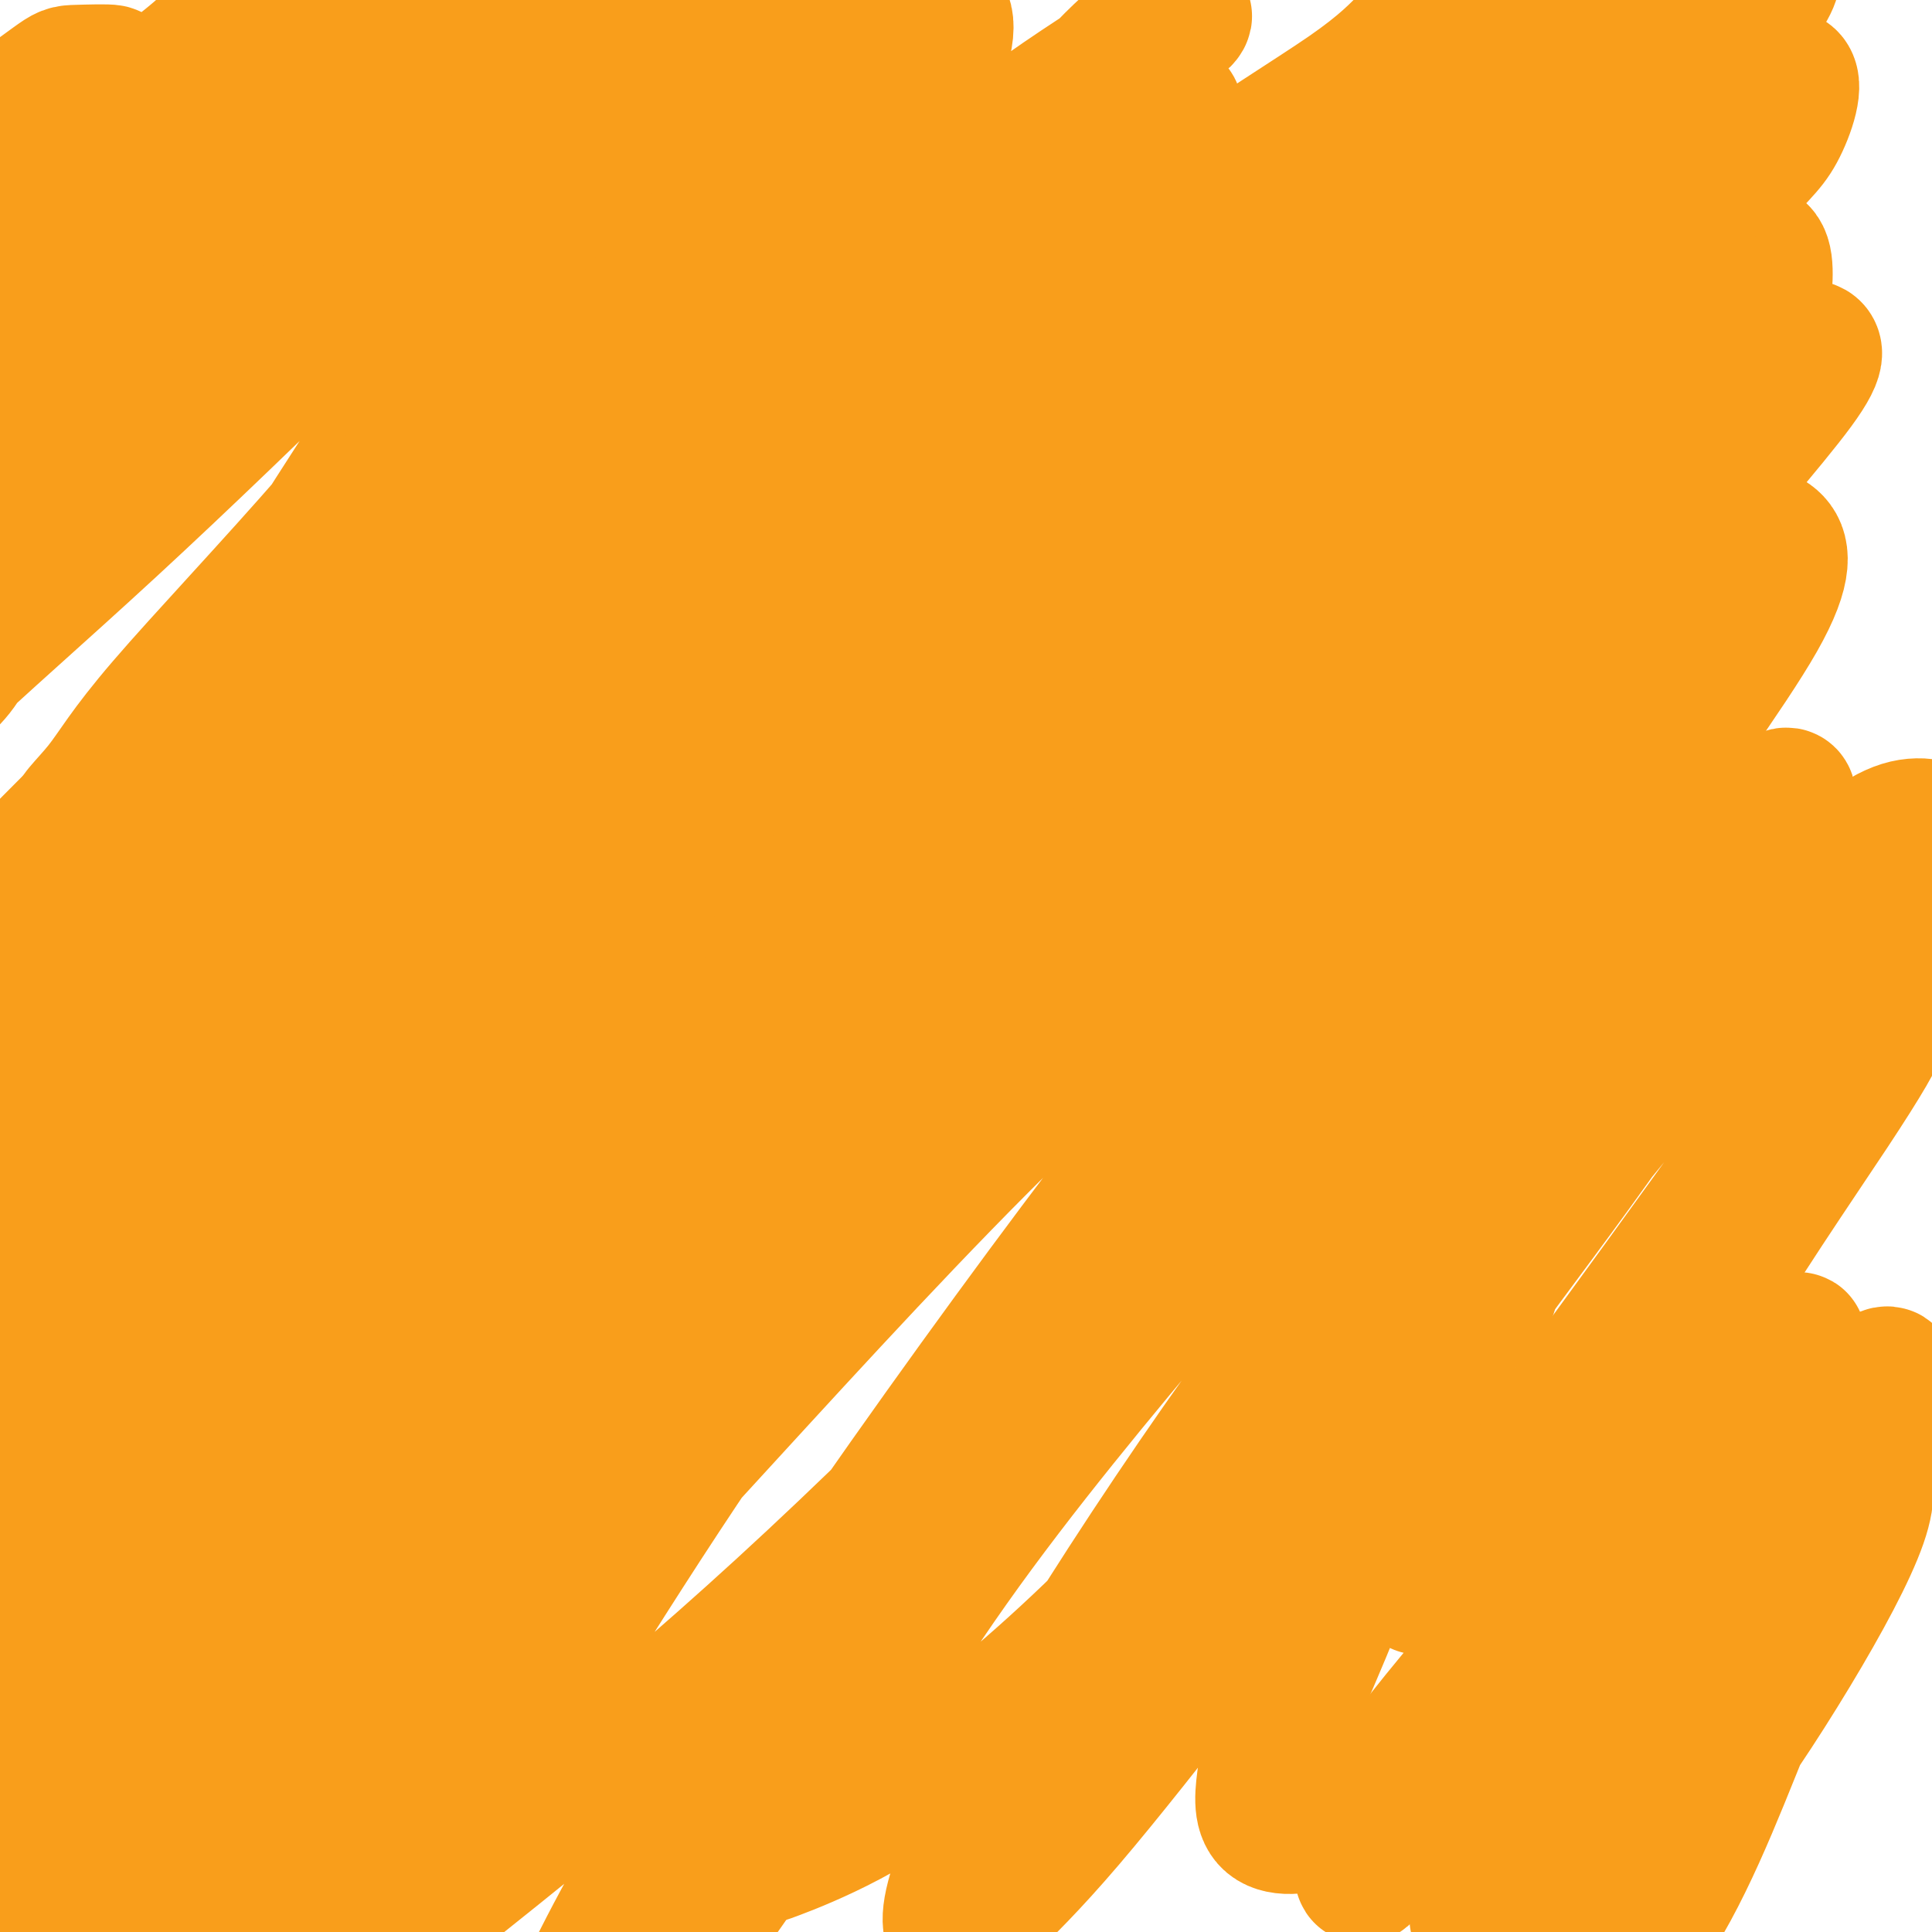
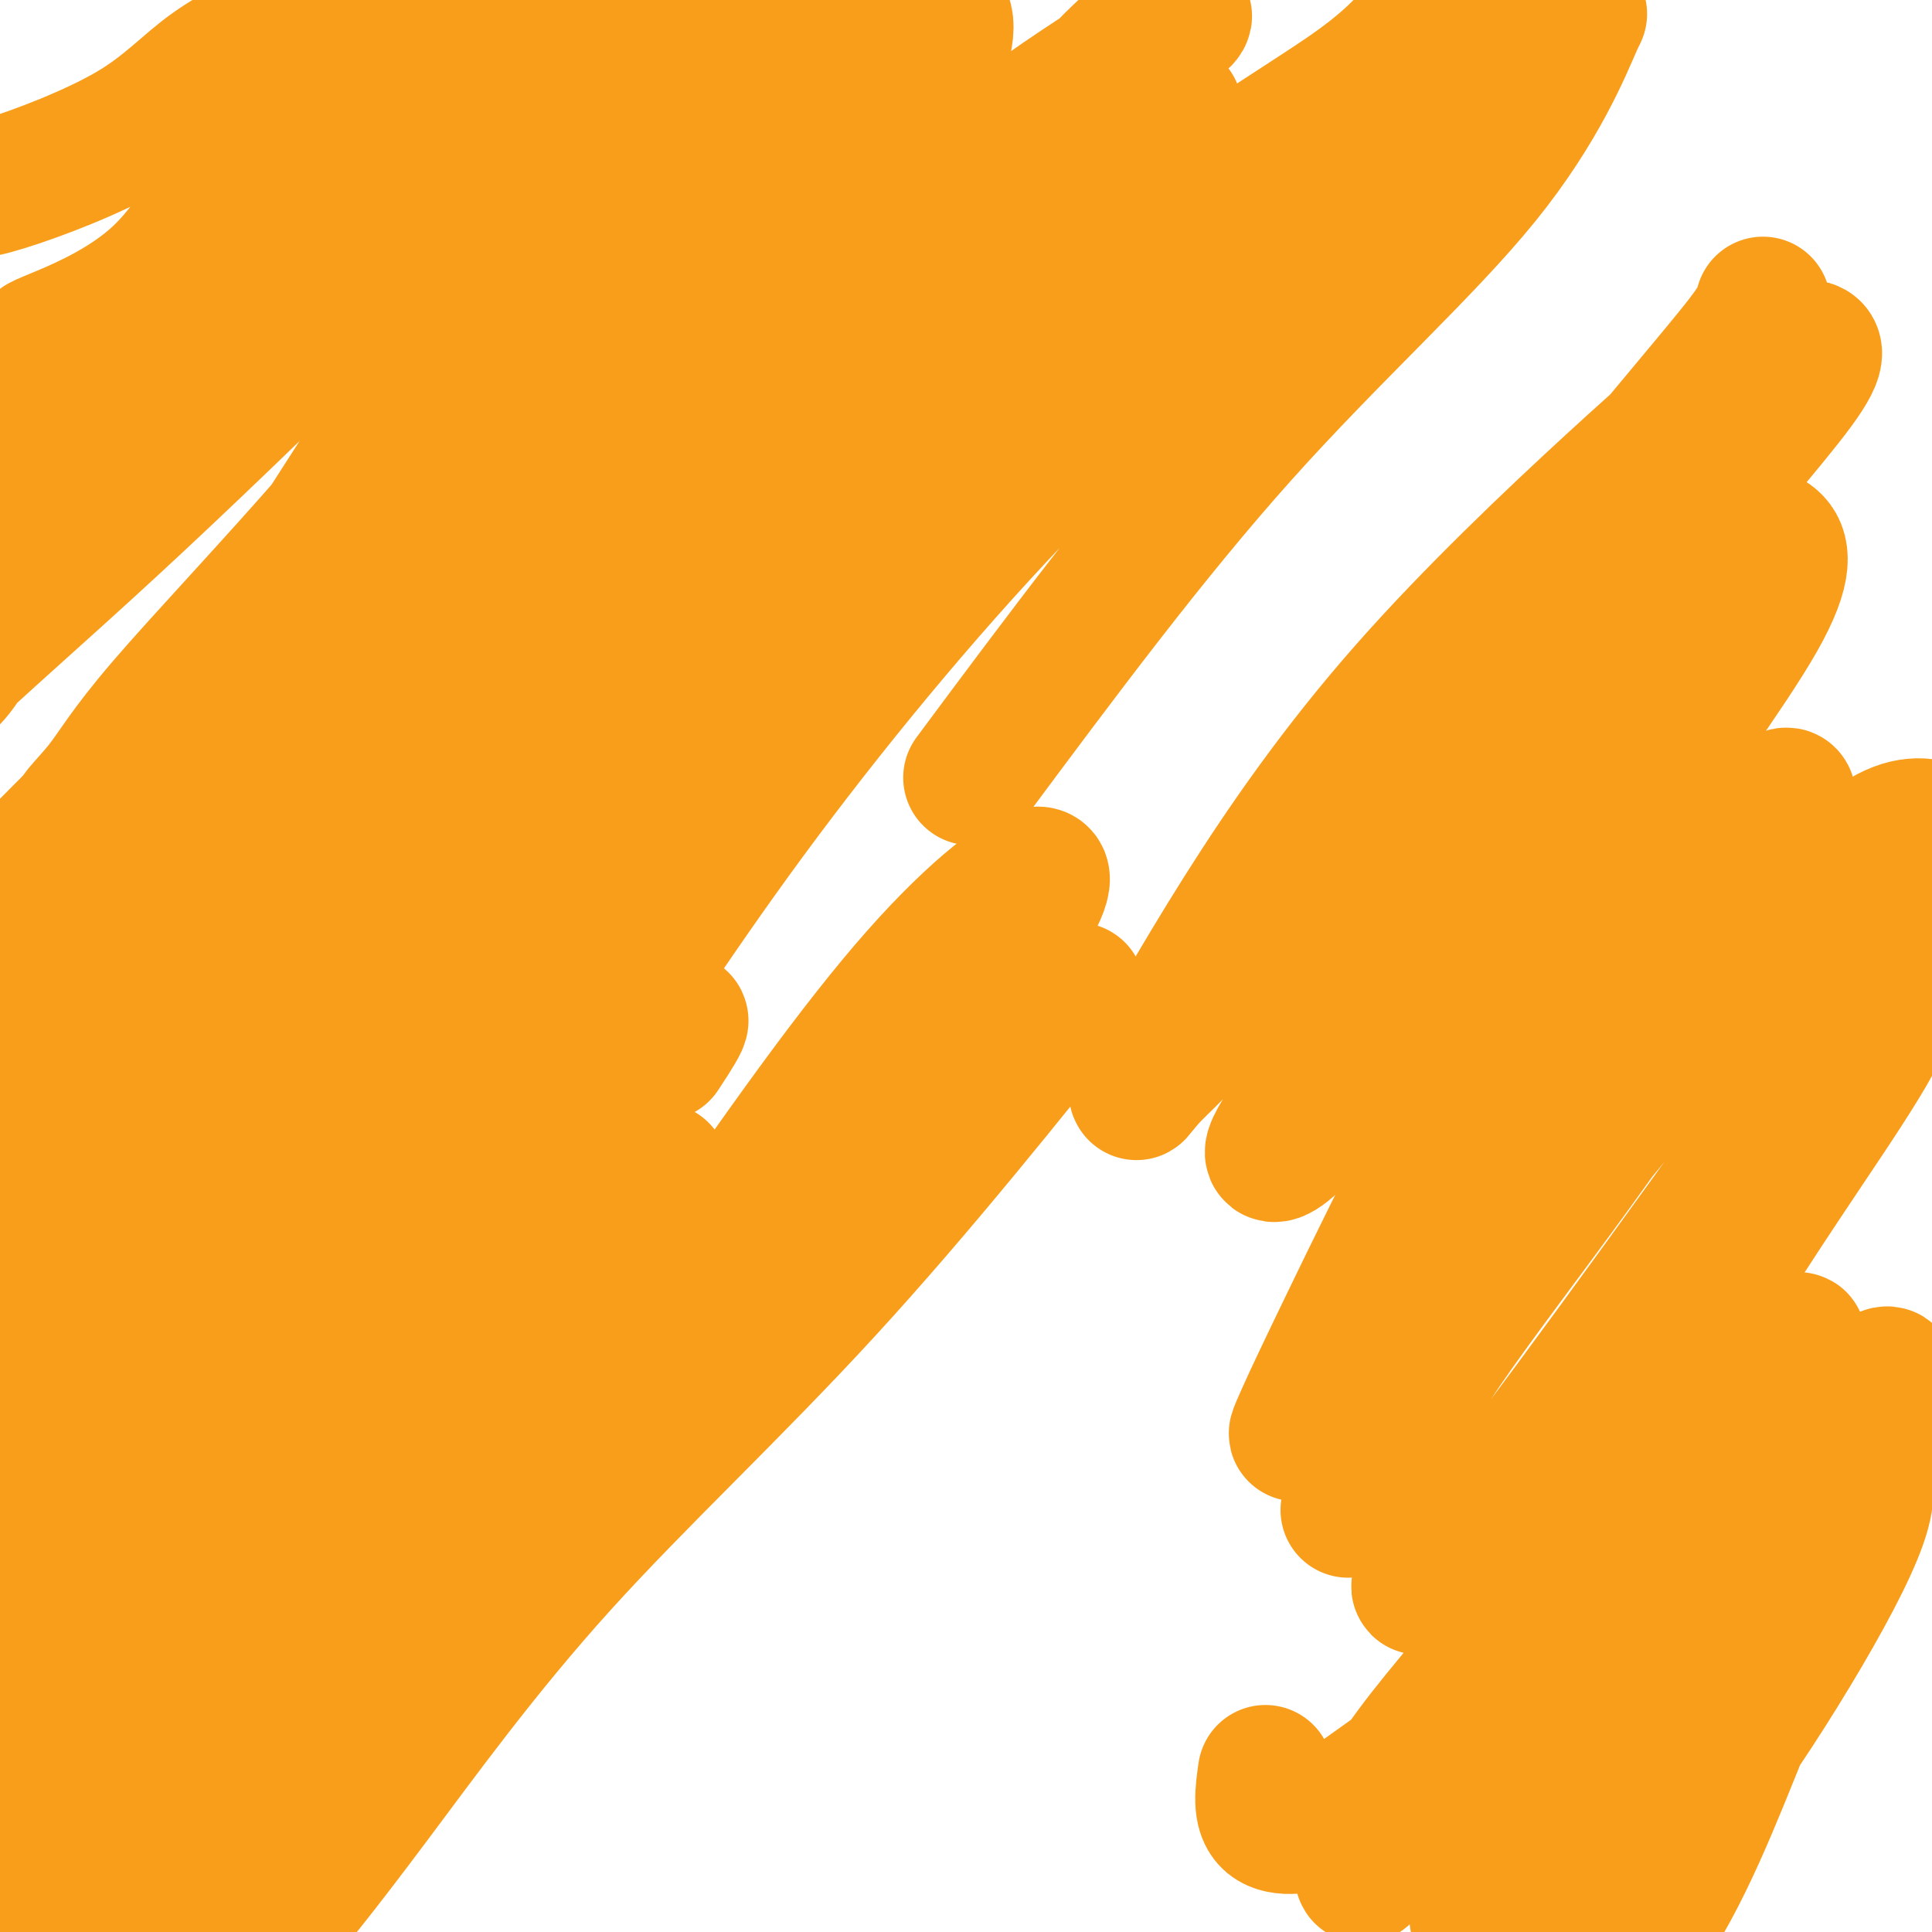
<svg xmlns="http://www.w3.org/2000/svg" viewBox="0 0 400 400" version="1.1">
  <g fill="none" stroke="#F99E1B" stroke-width="28" stroke-linecap="round" stroke-linejoin="round">
-     <path d="M31,58c0.001,-6.575 0.002,-13.149 0,-16c-0.002,-2.851 -0.008,-1.978 0,-2c0.008,-0.022 0.029,-0.938 0,-2c-0.029,-1.062 -0.108,-2.271 0,-3c0.108,-0.729 0.401,-0.977 0,-1c-0.401,-0.023 -1.498,0.180 -2,0c-0.502,-0.180 -0.409,-0.744 -2,0c-1.591,0.744 -4.865,2.795 -8,5c-3.135,2.205 -6.130,4.566 -9,7c-2.870,2.434 -5.615,4.943 -7,6c-1.385,1.057 -1.409,0.662 -2,1c-0.591,0.338 -1.748,1.410 1,0c2.748,-1.410 9.402,-5.303 15,-9c5.598,-3.697 10.142,-7.197 14,-11c3.858,-3.803 7.031,-7.907 9,-11c1.969,-3.093 2.733,-5.173 3,-6c0.267,-0.827 0.038,-0.401 0,1c-0.038,1.401 0.114,3.776 -6,8c-6.114,4.224 -18.494,10.297 -26,15c-7.506,4.703 -10.136,8.035 -13,11c-2.864,2.965 -5.961,5.561 -6,5c-0.039,-0.561 2.981,-4.281 6,-8" />
-     <path d="M-2,48c6.652,-4.082 20.282,-10.288 28,-16c7.718,-5.712 9.524,-10.929 13,-15c3.476,-4.071 8.622,-6.997 10,-9c1.378,-2.003 -1.010,-3.082 -2,-3c-0.990,0.082 -0.581,1.326 -6,6c-5.419,4.674 -16.667,12.779 -24,18c-7.333,5.221 -10.753,7.557 -14,9c-3.247,1.443 -6.321,1.992 -8,3c-1.679,1.008 -1.961,2.474 -1,1c0.961,-1.474 3.166,-5.888 7,-9c3.834,-3.112 9.298,-4.921 13,-7c3.702,-2.079 5.641,-4.428 7,-6c1.359,-1.572 2.137,-2.366 1,-3c-1.137,-0.634 -4.191,-1.106 -8,0c-3.809,1.106 -8.374,3.792 -12,6c-3.626,2.208 -6.315,3.937 -8,6c-1.685,2.063 -2.367,4.458 -3,5c-0.633,0.542 -1.217,-0.769 1,-3c2.217,-2.231 7.234,-5.382 12,-8c4.766,-2.618 9.282,-4.702 13,-6c3.718,-1.298 6.638,-1.809 6,-2c-0.638,-0.191 -4.834,-0.063 -7,0c-2.166,0.063 -2.304,0.062 -5,2c-2.696,1.938 -7.952,5.815 -11,8c-3.048,2.185 -3.889,2.678 -5,4c-1.111,1.322 -2.491,3.471 -3,5c-0.509,1.529 -0.145,2.437 0,3c0.145,0.563 0.073,0.782 0,1" />
    <path d="M-8,38c0.208,1.884 2.226,2.093 9,0c6.774,-2.093 18.302,-6.487 26,-11c7.698,-4.513 11.564,-9.146 17,-13c5.436,-3.854 12.442,-6.929 17,-9c4.558,-2.071 6.669,-3.140 8,-3c1.331,0.140 1.882,1.487 2,3c0.118,1.513 -0.196,3.191 -4,8c-3.804,4.809 -11.096,12.749 -17,21c-5.904,8.251 -10.418,16.815 -17,23c-6.582,6.185 -15.232,9.993 -20,12c-4.768,2.007 -5.655,2.214 -5,3c0.655,0.786 2.853,2.152 7,0c4.147,-2.152 10.244,-7.822 18,-14c7.756,-6.178 17.171,-12.865 24,-19c6.829,-6.135 11.072,-11.717 16,-17c4.928,-5.283 10.542,-10.267 15,-14c4.458,-3.733 7.762,-6.214 7,-6c-0.762,0.214 -5.588,3.124 -8,5c-2.412,1.876 -2.410,2.717 -8,10c-5.590,7.283 -16.773,21.009 -29,34c-12.227,12.991 -25.498,25.249 -34,34c-8.502,8.751 -12.234,13.997 -15,17c-2.766,3.003 -4.564,3.764 -5,5c-0.436,1.236 0.491,2.945 6,0c5.509,-2.945 15.601,-10.546 26,-19c10.399,-8.454 21.105,-17.760 29,-26c7.895,-8.240 12.977,-15.412 20,-22c7.023,-6.588 15.985,-12.591 22,-17c6.015,-4.409 9.081,-7.226 11,-9c1.919,-1.774 2.691,-2.507 2,-1c-0.691,1.507 -2.846,5.253 -5,9" />
    <path d="M107,22c-4.844,5.186 -15.456,14.150 -26,25c-10.544,10.850 -21.022,23.586 -35,37c-13.978,13.414 -31.458,27.506 -41,37c-9.542,9.494 -11.147,14.390 -14,18c-2.853,3.610 -6.954,5.935 -2,1c4.954,-4.935 18.964,-17.130 34,-31c15.036,-13.870 31.098,-29.414 47,-45c15.902,-15.586 31.643,-31.213 44,-43c12.357,-11.787 21.331,-19.733 28,-26c6.669,-6.267 11.035,-10.854 12,-10c0.965,0.854 -1.469,7.151 -5,12c-3.531,4.849 -8.158,8.251 -17,19c-8.842,10.749 -21.900,28.845 -35,48c-13.100,19.155 -26.243,39.369 -36,55c-9.757,15.631 -16.130,26.679 -24,35c-7.870,8.321 -17.239,13.914 -20,15c-2.761,1.086 1.084,-2.337 4,-6c2.916,-3.663 4.903,-7.568 13,-17c8.097,-9.432 22.306,-24.392 35,-39c12.694,-14.608 23.875,-28.865 35,-41c11.125,-12.135 22.196,-22.149 32,-31c9.804,-8.851 18.341,-16.540 25,-22c6.659,-5.460 11.440,-8.689 12,-8c0.560,0.689 -3.099,5.298 -6,9c-2.901,3.702 -5.042,6.498 -15,17c-9.958,10.502 -27.732,28.711 -45,49c-17.268,20.289 -34.030,42.657 -51,64c-16.970,21.343 -34.146,41.659 -45,54c-10.854,12.341 -15.384,16.707 -19,21c-3.616,4.293 -6.319,8.512 -2,4c4.319,-4.512 15.659,-17.756 27,-31" />
    <path d="M17,192c13.054,-14.593 32.188,-35.576 50,-55c17.812,-19.424 34.301,-37.291 49,-54c14.699,-16.709 27.608,-32.261 39,-44c11.392,-11.739 21.267,-19.663 28,-26c6.733,-6.337 10.326,-11.085 12,-10c1.674,1.085 1.431,8.005 -6,19c-7.431,10.995 -22.051,26.067 -36,44c-13.949,17.933 -27.229,38.728 -40,59c-12.771,20.272 -25.035,40.020 -36,56c-10.965,15.980 -20.631,28.192 -27,36c-6.369,7.808 -9.439,11.214 -12,12c-2.561,0.786 -4.612,-1.046 1,-12c5.612,-10.954 18.887,-31.031 37,-52c18.113,-20.969 41.064,-42.832 59,-62c17.936,-19.168 30.859,-35.642 44,-49c13.141,-13.358 26.501,-23.602 37,-31c10.499,-7.398 18.136,-11.951 23,-15c4.864,-3.049 6.956,-4.595 6,-5c-0.956,-0.405 -4.961,0.332 -13,8c-8.039,7.668 -20.111,22.268 -37,41c-16.889,18.732 -38.595,41.595 -58,66c-19.405,24.405 -36.508,50.353 -52,74c-15.492,23.647 -29.374,44.993 -40,59c-10.626,14.007 -17.996,20.676 -22,24c-4.004,3.324 -4.640,3.304 2,-8c6.640,-11.304 20.558,-33.891 37,-57c16.442,-23.109 35.407,-46.741 55,-70c19.593,-23.259 39.813,-46.147 56,-63c16.187,-16.853 28.339,-27.672 38,-35c9.661,-7.328 16.830,-11.164 24,-15" />
    <path d="M235,27c6.004,-3.662 9.013,-5.316 8,-4c-1.013,1.316 -6.049,5.602 -14,15c-7.951,9.398 -18.816,23.908 -35,42c-16.184,18.092 -37.688,39.764 -57,63c-19.312,23.236 -36.432,48.034 -52,71c-15.568,22.966 -29.583,44.100 -38,57c-8.417,12.900 -11.237,17.565 -14,19c-2.763,1.435 -5.469,-0.359 1,-13c6.469,-12.641 22.114,-36.128 41,-60c18.886,-23.872 41.015,-48.130 62,-71c20.985,-22.870 40.828,-44.352 59,-62c18.172,-17.648 34.673,-31.463 49,-42c14.327,-10.537 26.482,-17.796 34,-23c7.518,-5.204 10.401,-8.352 13,-11c2.599,-2.648 4.916,-4.796 5,-3c0.084,1.796 -2.063,7.535 -12,17c-9.937,9.465 -27.664,22.655 -45,40c-17.336,17.345 -34.282,38.844 -52,60c-17.718,21.156 -36.207,41.970 -50,60c-13.793,18.030 -22.888,33.277 -28,43c-5.112,9.723 -6.239,13.922 -5,14c1.239,0.078 4.845,-3.965 13,-16c8.155,-12.035 20.860,-32.063 37,-54c16.140,-21.937 35.717,-45.785 55,-66c19.283,-20.215 38.272,-36.799 54,-51c15.728,-14.201 28.194,-26.021 38,-33c9.806,-6.979 16.951,-9.119 21,-12c4.049,-2.881 5.003,-6.504 3,-2c-2.003,4.504 -6.962,17.136 -19,32c-12.038,14.864 -31.154,31.961 -50,53c-18.846,21.039 -37.423,46.019 -56,71" />
-     <path d="M201,161c-18.088,22.138 -35.309,41.982 -46,55c-10.691,13.018 -14.851,19.210 -18,22c-3.149,2.790 -5.288,2.177 4,-13c9.288,-15.177 30.002,-44.917 54,-73c23.998,-28.083 51.281,-54.509 74,-77c22.719,-22.491 40.874,-41.046 56,-54c15.126,-12.954 27.224,-20.306 34,-24c6.776,-3.694 8.230,-3.731 8,-2c-0.230,1.731 -2.144,5.229 -13,18c-10.856,12.771 -30.655,34.814 -49,56c-18.345,21.186 -35.236,41.514 -49,58c-13.764,16.486 -24.399,29.132 -30,36c-5.601,6.868 -6.166,7.960 -6,8c0.166,0.040 1.063,-0.972 7,-7c5.937,-6.028 16.915,-17.073 28,-31c11.085,-13.927 22.277,-30.735 34,-45c11.723,-14.265 23.978,-25.985 35,-36c11.022,-10.015 20.810,-18.323 29,-25c8.190,-6.677 14.783,-11.722 17,-11c2.217,0.722 0.058,7.210 -2,11c-2.058,3.790 -4.016,4.881 -12,14c-7.984,9.119 -21.994,26.265 -36,43c-14.006,16.735 -28.007,33.059 -40,50c-11.993,16.941 -21.978,34.498 -29,46c-7.022,11.502 -11.080,16.947 -14,22c-2.920,5.053 -4.701,9.713 0,3c4.701,-6.713 15.884,-24.799 27,-43c11.116,-18.201 22.165,-36.518 37,-54c14.835,-17.482 33.456,-34.130 45,-44c11.544,-9.870 16.013,-12.963 18,-12c1.987,0.963 1.494,5.981 1,11" />
    <path d="M365,63c-0.734,3.362 -3.070,6.265 -12,17c-8.930,10.735 -24.455,29.300 -40,48c-15.545,18.700 -31.109,37.535 -42,52c-10.891,14.465 -17.109,24.559 -22,31c-4.891,6.441 -8.456,9.230 -11,12c-2.544,2.770 -4.069,5.523 -1,0c3.069,-5.523 10.732,-19.320 20,-34c9.268,-14.680 20.141,-30.242 34,-46c13.859,-15.758 30.702,-31.711 43,-43c12.298,-11.289 20.049,-17.914 26,-22c5.951,-4.086 10.103,-5.633 13,-6c2.897,-0.367 4.541,0.446 -1,8c-5.541,7.554 -18.267,21.848 -31,38c-12.733,16.152 -25.474,34.162 -36,51c-10.526,16.838 -18.839,32.506 -25,43c-6.161,10.494 -10.171,15.815 -13,20c-2.829,4.185 -4.479,7.234 -3,7c1.479,-0.234 6.086,-3.750 12,-14c5.914,-10.250 13.136,-27.234 24,-44c10.864,-16.766 25.371,-33.315 36,-45c10.629,-11.685 17.379,-18.505 22,-22c4.621,-3.495 7.113,-3.664 9,-2c1.887,1.664 3.169,5.160 -3,16c-6.169,10.840 -19.790,29.024 -32,48c-12.210,18.976 -23.011,38.745 -32,56c-8.989,17.255 -16.167,31.996 -21,42c-4.833,10.004 -7.323,15.272 -9,19c-1.677,3.728 -2.542,5.917 0,1c2.542,-4.917 8.492,-16.939 18,-33c9.508,-16.061 22.574,-36.160 34,-51c11.426,-14.840 21.213,-24.420 31,-34" />
    <path d="M353,176c7.373,-6.970 10.305,-7.394 13,-9c2.695,-1.606 5.151,-4.392 4,0c-1.151,4.392 -5.911,15.962 -14,30c-8.089,14.038 -19.506,30.544 -30,45c-10.494,14.456 -20.064,26.863 -27,37c-6.936,10.137 -11.239,18.004 -14,23c-2.761,4.996 -3.981,7.122 -5,9c-1.019,1.878 -1.838,3.508 1,-2c2.838,-5.508 9.334,-18.156 20,-34c10.666,-15.844 25.503,-34.886 40,-52c14.497,-17.114 28.655,-32.301 38,-41c9.345,-8.699 13.876,-10.909 18,-11c4.124,-0.091 7.841,1.937 4,11c-3.841,9.063 -15.241,25.161 -28,43c-12.759,17.839 -26.876,37.419 -39,54c-12.124,16.581 -22.253,30.163 -29,38c-6.747,7.837 -10.110,9.930 -11,11c-0.890,1.070 0.695,1.119 5,-3c4.305,-4.119 11.332,-12.405 26,-31c14.668,-18.595 36.978,-47.500 48,-62c11.022,-14.500 10.755,-14.596 12,-16c1.245,-1.404 4.004,-4.118 4,-3c-0.004,1.118 -2.769,6.066 -10,17c-7.231,10.934 -18.929,27.853 -29,45c-10.071,17.147 -18.515,34.522 -28,49c-9.485,14.478 -20.009,26.058 -27,35c-6.991,8.942 -10.448,15.244 -12,20c-1.552,4.756 -1.200,7.966 -1,9c0.200,1.034 0.246,-0.106 6,-9c5.754,-8.894 17.215,-25.541 28,-40c10.785,-14.459 20.892,-26.729 31,-39" />
    <path d="M347,300c12.931,-17.470 12.758,-17.144 15,-18c2.242,-0.856 6.899,-2.893 9,-4c2.101,-1.107 1.647,-1.285 0,4c-1.647,5.285 -4.488,16.032 -10,27c-5.512,10.968 -13.696,22.158 -20,33c-6.304,10.842 -10.729,21.335 -16,30c-5.271,8.665 -11.387,15.501 -15,20c-3.613,4.499 -4.721,6.661 -4,4c0.721,-2.661 3.271,-10.145 12,-23c8.729,-12.855 23.638,-31.079 34,-43c10.362,-11.921 16.178,-17.538 21,-21c4.822,-3.462 8.649,-4.769 11,-4c2.351,0.769 3.224,3.616 1,10c-2.224,6.384 -7.547,16.306 -14,27c-6.453,10.694 -14.036,22.159 -21,31c-6.964,8.841 -13.309,15.058 -18,22c-4.691,6.942 -7.728,14.610 -9,19c-1.272,4.390 -0.779,5.501 -1,7c-0.221,1.499 -1.158,3.385 3,-1c4.158,-4.385 13.410,-15.040 21,-29c7.590,-13.960 13.519,-31.223 20,-46c6.481,-14.777 13.514,-27.068 18,-37c4.486,-9.932 6.423,-17.506 7,-21c0.577,-3.494 -0.208,-2.909 -3,-1c-2.792,1.909 -7.591,5.141 -15,12c-7.409,6.859 -17.429,17.344 -26,26c-8.571,8.656 -15.692,15.482 -25,22c-9.308,6.518 -20.804,12.726 -29,18c-8.196,5.274 -13.091,9.612 -18,12c-4.909,2.388 -9.831,2.825 -12,1c-2.169,-1.825 -1.584,-5.913 -1,-10" />
-     <path d="M262,367c2.399,-7.510 8.896,-21.286 14,-34c5.104,-12.714 8.814,-24.366 13,-34c4.186,-9.634 8.847,-17.251 12,-22c3.153,-4.749 4.796,-6.630 6,-8c1.204,-1.370 1.968,-2.229 1,-1c-0.968,1.229 -3.667,4.546 -9,11c-5.333,6.454 -13.301,16.044 -22,27c-8.699,10.956 -18.130,23.277 -28,36c-9.870,12.723 -20.179,25.847 -28,35c-7.821,9.153 -13.155,14.336 -17,18c-3.845,3.664 -6.200,5.811 -7,4c-0.800,-1.811 -0.044,-7.580 6,-20c6.044,-12.420 17.377,-31.491 30,-51c12.623,-19.509 26.536,-39.457 37,-53c10.464,-13.543 17.478,-20.681 24,-26c6.522,-5.319 12.552,-8.819 16,-10c3.448,-1.181 4.315,-0.043 -2,8c-6.315,8.043 -19.814,22.989 -34,39c-14.186,16.011 -29.061,33.085 -43,47c-13.939,13.915 -26.941,24.671 -37,32c-10.059,7.329 -17.175,11.232 -23,14c-5.825,2.768 -10.360,4.401 -12,5c-1.640,0.599 -0.384,0.164 6,-10c6.384,-10.164 17.895,-30.056 32,-50c14.105,-19.944 30.804,-39.940 46,-58c15.196,-18.060 28.889,-34.183 39,-46c10.111,-11.817 16.640,-19.327 19,-21c2.360,-1.673 0.550,2.490 -2,6c-2.550,3.510 -5.840,6.368 -17,17c-11.160,10.632 -30.188,29.038 -47,49c-16.812,19.962 -31.406,41.481 -46,63" />
-     <path d="M189,334c-15.200,21.900 -30.201,45.150 -43,63c-12.799,17.850 -23.395,30.299 -29,38c-5.605,7.701 -6.220,10.654 -5,4c1.220,-6.654 4.273,-22.917 31,-66c26.727,-43.083 77.128,-112.988 103,-145c25.872,-32.012 27.215,-26.131 30,-26c2.785,0.131 7.013,-5.490 5,-2c-2.013,3.490 -10.266,16.089 -22,31c-11.734,14.911 -26.948,32.135 -44,50c-17.052,17.865 -35.941,36.372 -53,52c-17.059,15.628 -32.287,28.376 -44,38c-11.713,9.624 -19.912,16.123 -26,21c-6.088,4.877 -10.065,8.132 -9,5c1.065,-3.132 7.171,-12.650 21,-35c13.829,-22.350 35.381,-57.531 57,-87c21.619,-29.469 43.306,-53.227 60,-69c16.694,-15.773 28.397,-23.560 36,-29c7.603,-5.440 11.108,-8.534 11,-7c-0.108,1.534 -3.829,7.696 -15,19c-11.171,11.304 -29.792,27.751 -50,48c-20.208,20.249 -42.004,44.302 -61,65c-18.996,20.698 -35.194,38.042 -47,55c-11.806,16.958 -19.221,33.531 -22,38c-2.779,4.469 -0.923,-3.167 2,-9c2.923,-5.833 6.914,-9.863 20,-29c13.086,-19.137 35.269,-53.382 57,-85c21.731,-31.618 43.010,-60.609 59,-77c15.990,-16.391 26.690,-20.182 34,-24c7.310,-3.818 11.232,-7.662 7,-2c-4.232,5.662 -16.616,20.831 -29,36" />
-     <path d="M223,205c-13.469,16.830 -32.640,40.906 -52,62c-19.360,21.094 -38.909,39.207 -55,57c-16.091,17.793 -28.724,35.267 -39,49c-10.276,13.733 -18.196,23.724 -20,25c-1.804,1.276 2.509,-6.162 6,-12c3.491,-5.838 6.161,-10.077 20,-31c13.839,-20.923 38.847,-58.531 59,-88c20.153,-29.469 35.450,-50.799 48,-65c12.550,-14.201 22.353,-21.272 25,-21c2.647,0.272 -1.860,7.889 -6,14c-4.140,6.111 -7.912,10.717 -20,23c-12.088,12.283 -32.493,32.242 -51,51c-18.507,18.758 -35.116,36.314 -50,55c-14.884,18.686 -28.045,38.501 -38,52c-9.955,13.499 -16.706,20.681 -21,25c-4.294,4.319 -6.130,5.774 -1,-6c5.130,-11.774 17.227,-36.778 36,-65c18.773,-28.222 44.222,-59.661 62,-81c17.778,-21.339 27.886,-32.576 35,-39c7.114,-6.424 11.232,-8.034 11,-6c-0.232,2.034 -4.816,7.712 -16,21c-11.184,13.288 -28.968,34.185 -45,54c-16.032,19.815 -30.313,38.547 -46,57c-15.687,18.453 -32.779,36.628 -45,48c-12.221,11.372 -19.572,15.942 -22,17c-2.428,1.058 0.068,-1.398 9,-11c8.932,-9.602 24.299,-26.352 38,-43c13.701,-16.648 25.734,-33.194 37,-50c11.266,-16.806 21.764,-33.871 31,-47c9.236,-13.129 17.210,-22.323 21,-27c3.790,-4.677 3.395,-4.839 3,-5" />
+     <path d="M223,205c-13.469,16.830 -32.640,40.906 -52,62c-19.360,21.094 -38.909,39.207 -55,57c-16.091,17.793 -28.724,35.267 -39,49c-10.276,13.733 -18.196,23.724 -20,25c-1.804,1.276 2.509,-6.162 6,-12c3.491,-5.838 6.161,-10.077 20,-31c13.839,-20.923 38.847,-58.531 59,-88c20.153,-29.469 35.450,-50.799 48,-65c12.550,-14.201 22.353,-21.272 25,-21c2.647,0.272 -1.860,7.889 -6,14c-4.140,6.111 -7.912,10.717 -20,23c-12.088,12.283 -32.493,32.242 -51,51c-18.507,18.758 -35.116,36.314 -50,55c-14.884,18.686 -28.045,38.501 -38,52c-9.955,13.499 -16.706,20.681 -21,25c-4.294,4.319 -6.130,5.774 -1,-6c5.130,-11.774 17.227,-36.778 36,-65c18.773,-28.222 44.222,-59.661 62,-81c7.114,-6.424 11.232,-8.034 11,-6c-0.232,2.034 -4.816,7.712 -16,21c-11.184,13.288 -28.968,34.185 -45,54c-16.032,19.815 -30.313,38.547 -46,57c-15.687,18.453 -32.779,36.628 -45,48c-12.221,11.372 -19.572,15.942 -22,17c-2.428,1.058 0.068,-1.398 9,-11c8.932,-9.602 24.299,-26.352 38,-43c13.701,-16.648 25.734,-33.194 37,-50c11.266,-16.806 21.764,-33.871 31,-47c9.236,-13.129 17.210,-22.323 21,-27c3.790,-4.677 3.395,-4.839 3,-5" />
    <path d="M137,218c11.731,-17.647 -4.943,2.736 -19,21c-14.057,18.264 -25.499,34.410 -38,52c-12.501,17.590 -26.063,36.625 -39,52c-12.937,15.375 -25.250,27.091 -33,34c-7.750,6.909 -10.938,9.012 -11,9c-0.062,-0.012 3.000,-2.138 12,-13c9.000,-10.862 23.938,-30.460 38,-53c14.062,-22.540 27.249,-48.021 38,-69c10.751,-20.979 19.067,-37.457 23,-47c3.933,-9.543 3.484,-12.153 4,-13c0.516,-0.847 1.998,0.067 -4,10c-5.998,9.933 -19.474,28.884 -32,48c-12.526,19.116 -24.101,38.396 -38,55c-13.899,16.604 -30.120,30.532 -38,39c-7.880,8.468 -7.417,11.476 -9,14c-1.583,2.524 -5.212,4.564 -2,-2c3.212,-6.564 13.265,-21.730 25,-37c11.735,-15.270 25.154,-30.643 36,-47c10.846,-16.357 19.120,-33.700 25,-46c5.880,-12.300 9.365,-19.559 11,-24c1.635,-4.441 1.422,-6.065 1,-7c-0.422,-0.935 -1.051,-1.181 -6,4c-4.949,5.181 -14.219,15.788 -22,27c-7.781,11.212 -14.073,23.028 -24,34c-9.927,10.972 -23.489,21.100 -31,29c-7.511,7.900 -8.972,13.572 -10,17c-1.028,3.428 -1.624,4.612 -2,5c-0.376,0.388 -0.534,-0.020 0,-4c0.534,-3.980 1.759,-11.533 8,-21c6.241,-9.467 17.497,-20.848 26,-34c8.503,-13.152 14.251,-28.076 20,-43" />
    <path d="M46,208c6.569,-14.845 12.991,-30.456 17,-40c4.009,-9.544 5.604,-13.020 7,-16c1.396,-2.980 2.592,-5.465 -3,4c-5.592,9.465 -17.971,30.879 -32,48c-14.029,17.121 -29.706,29.950 -37,40c-7.294,10.050 -6.203,17.320 -6,22c0.203,4.680 -0.481,6.769 -2,1c-1.519,-5.769 -3.872,-19.395 4,-35c7.872,-15.605 25.967,-33.189 41,-51c15.033,-17.811 27.002,-35.849 35,-49c7.998,-13.151 12.025,-21.414 13,-26c0.975,-4.586 -1.100,-5.495 -4,-4c-2.900,1.495 -6.623,5.396 -16,16c-9.377,10.604 -24.408,27.913 -38,42c-13.592,14.087 -25.746,24.951 -31,34c-5.254,9.049 -3.607,16.282 -3,20c0.607,3.718 0.173,3.919 0,4c-0.173,0.081 -0.087,0.040 0,0" />
  </g>
</svg>